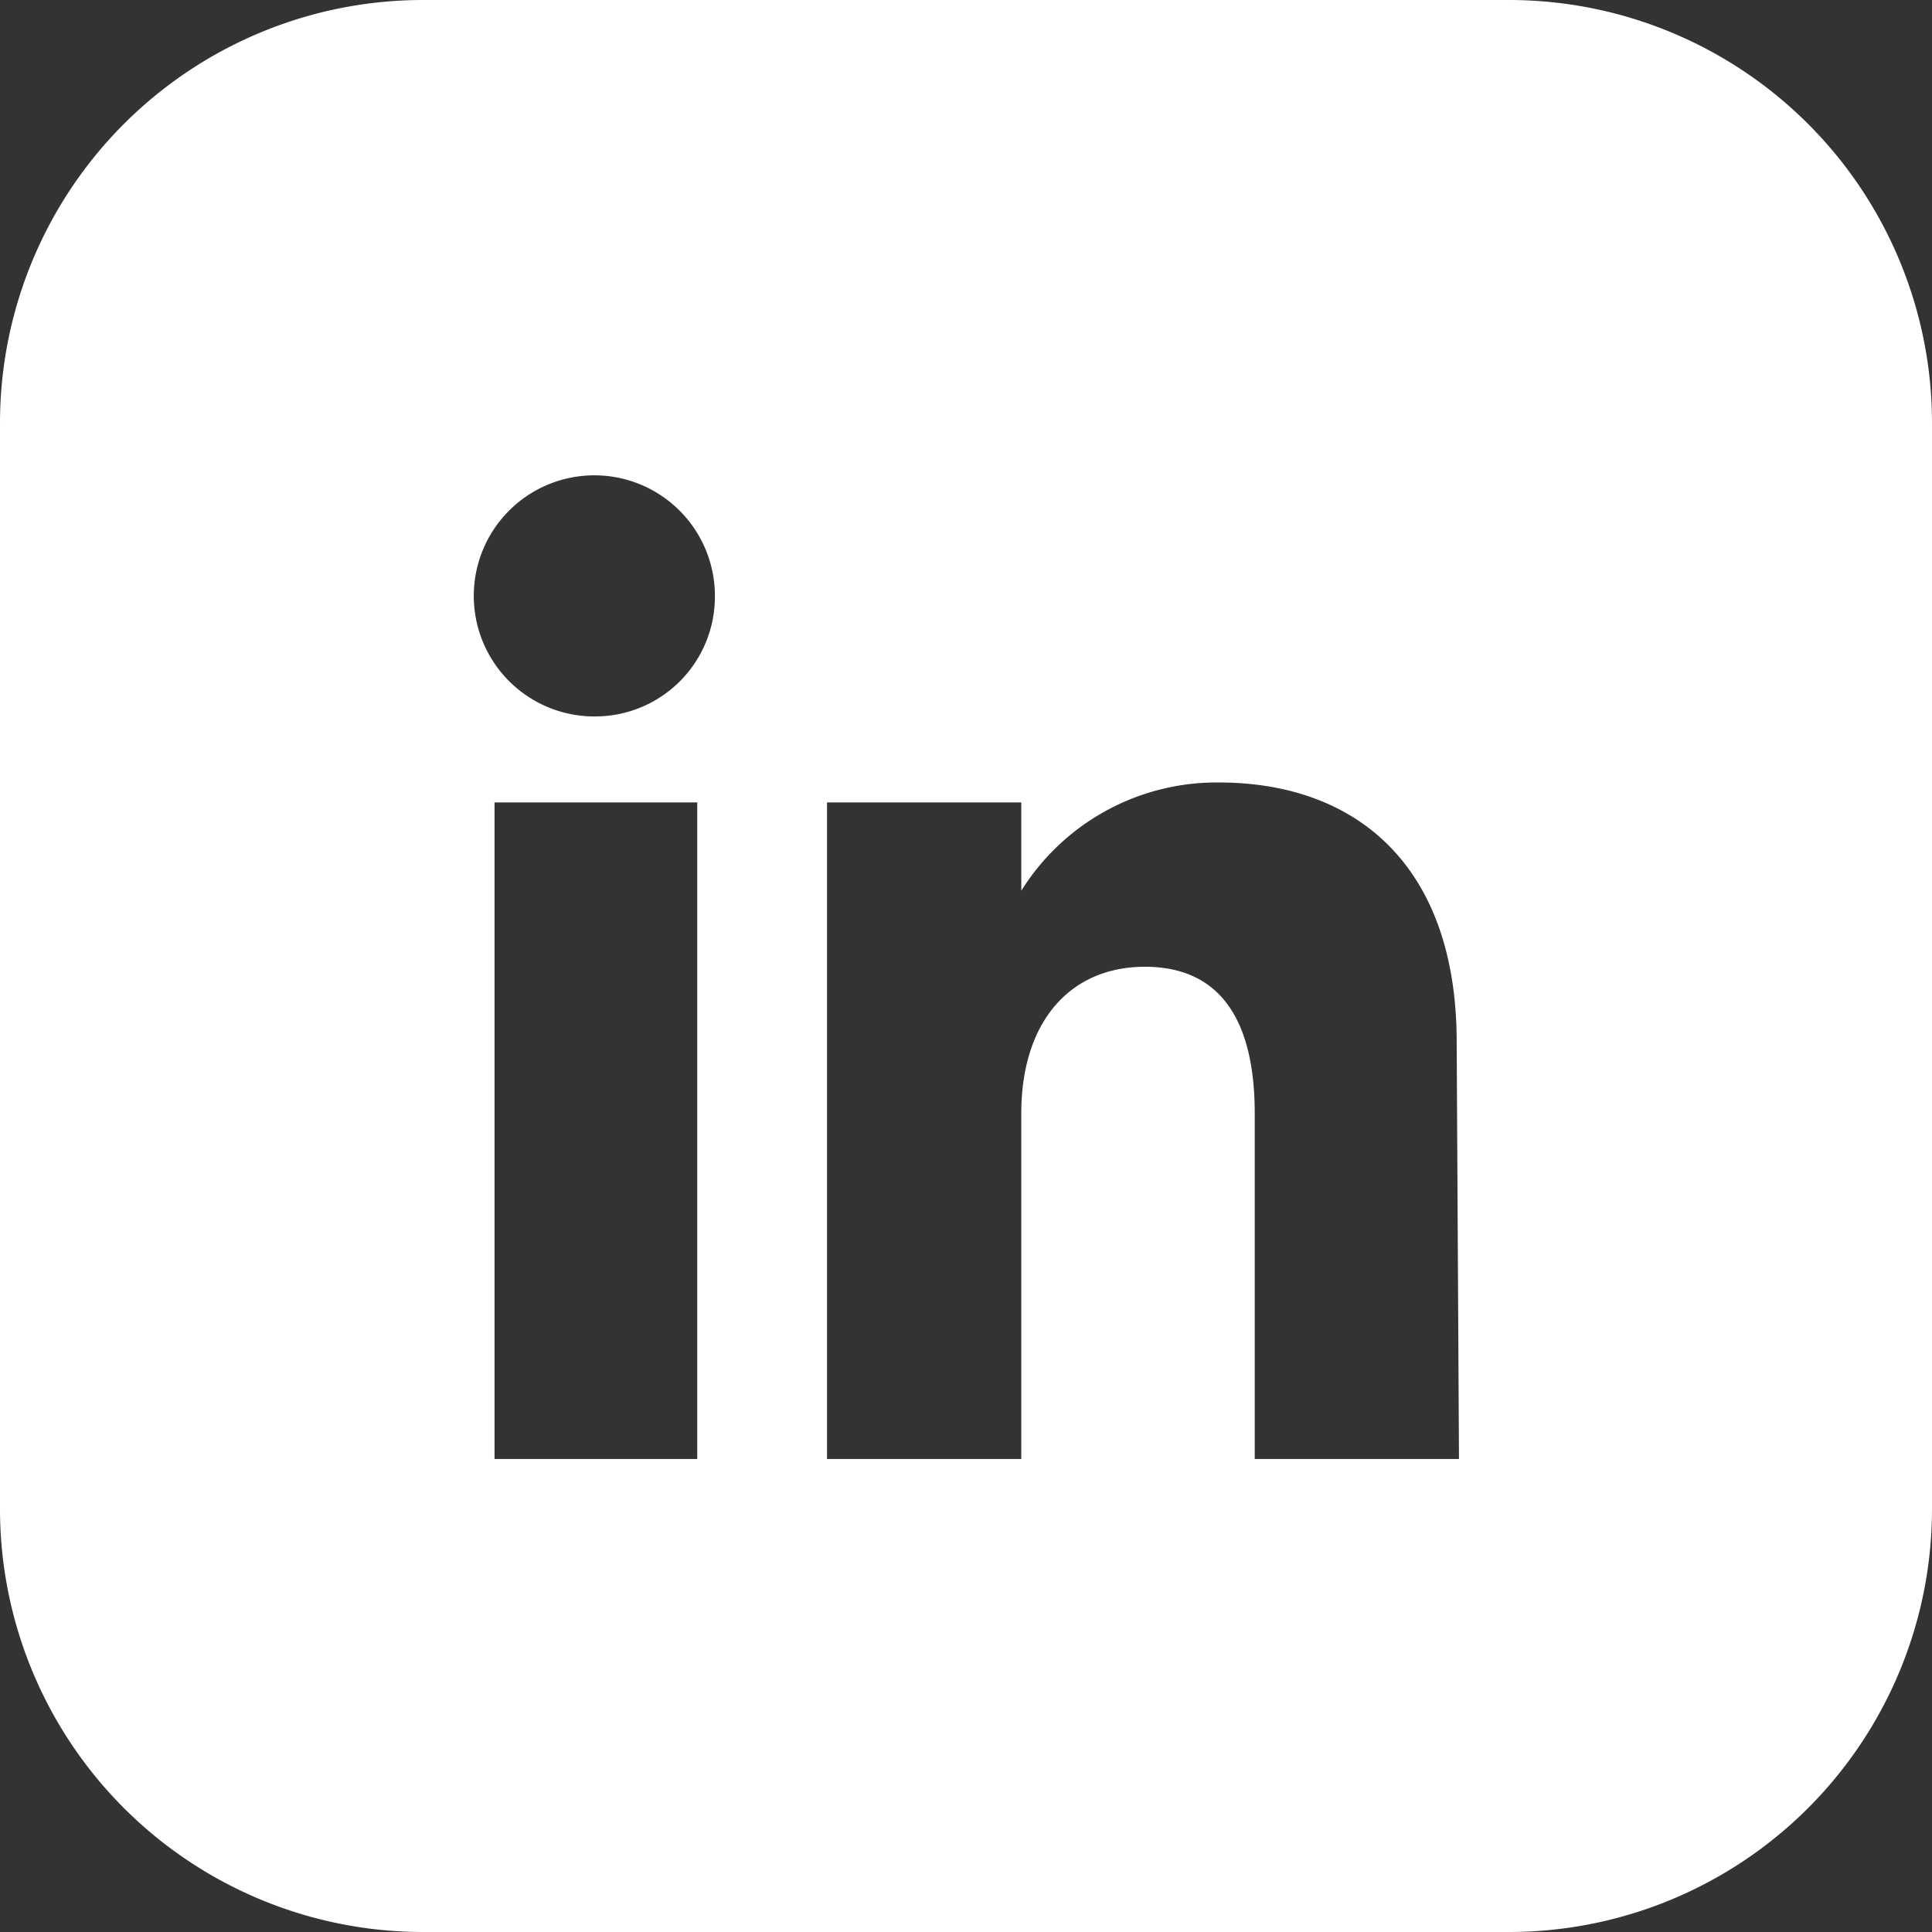
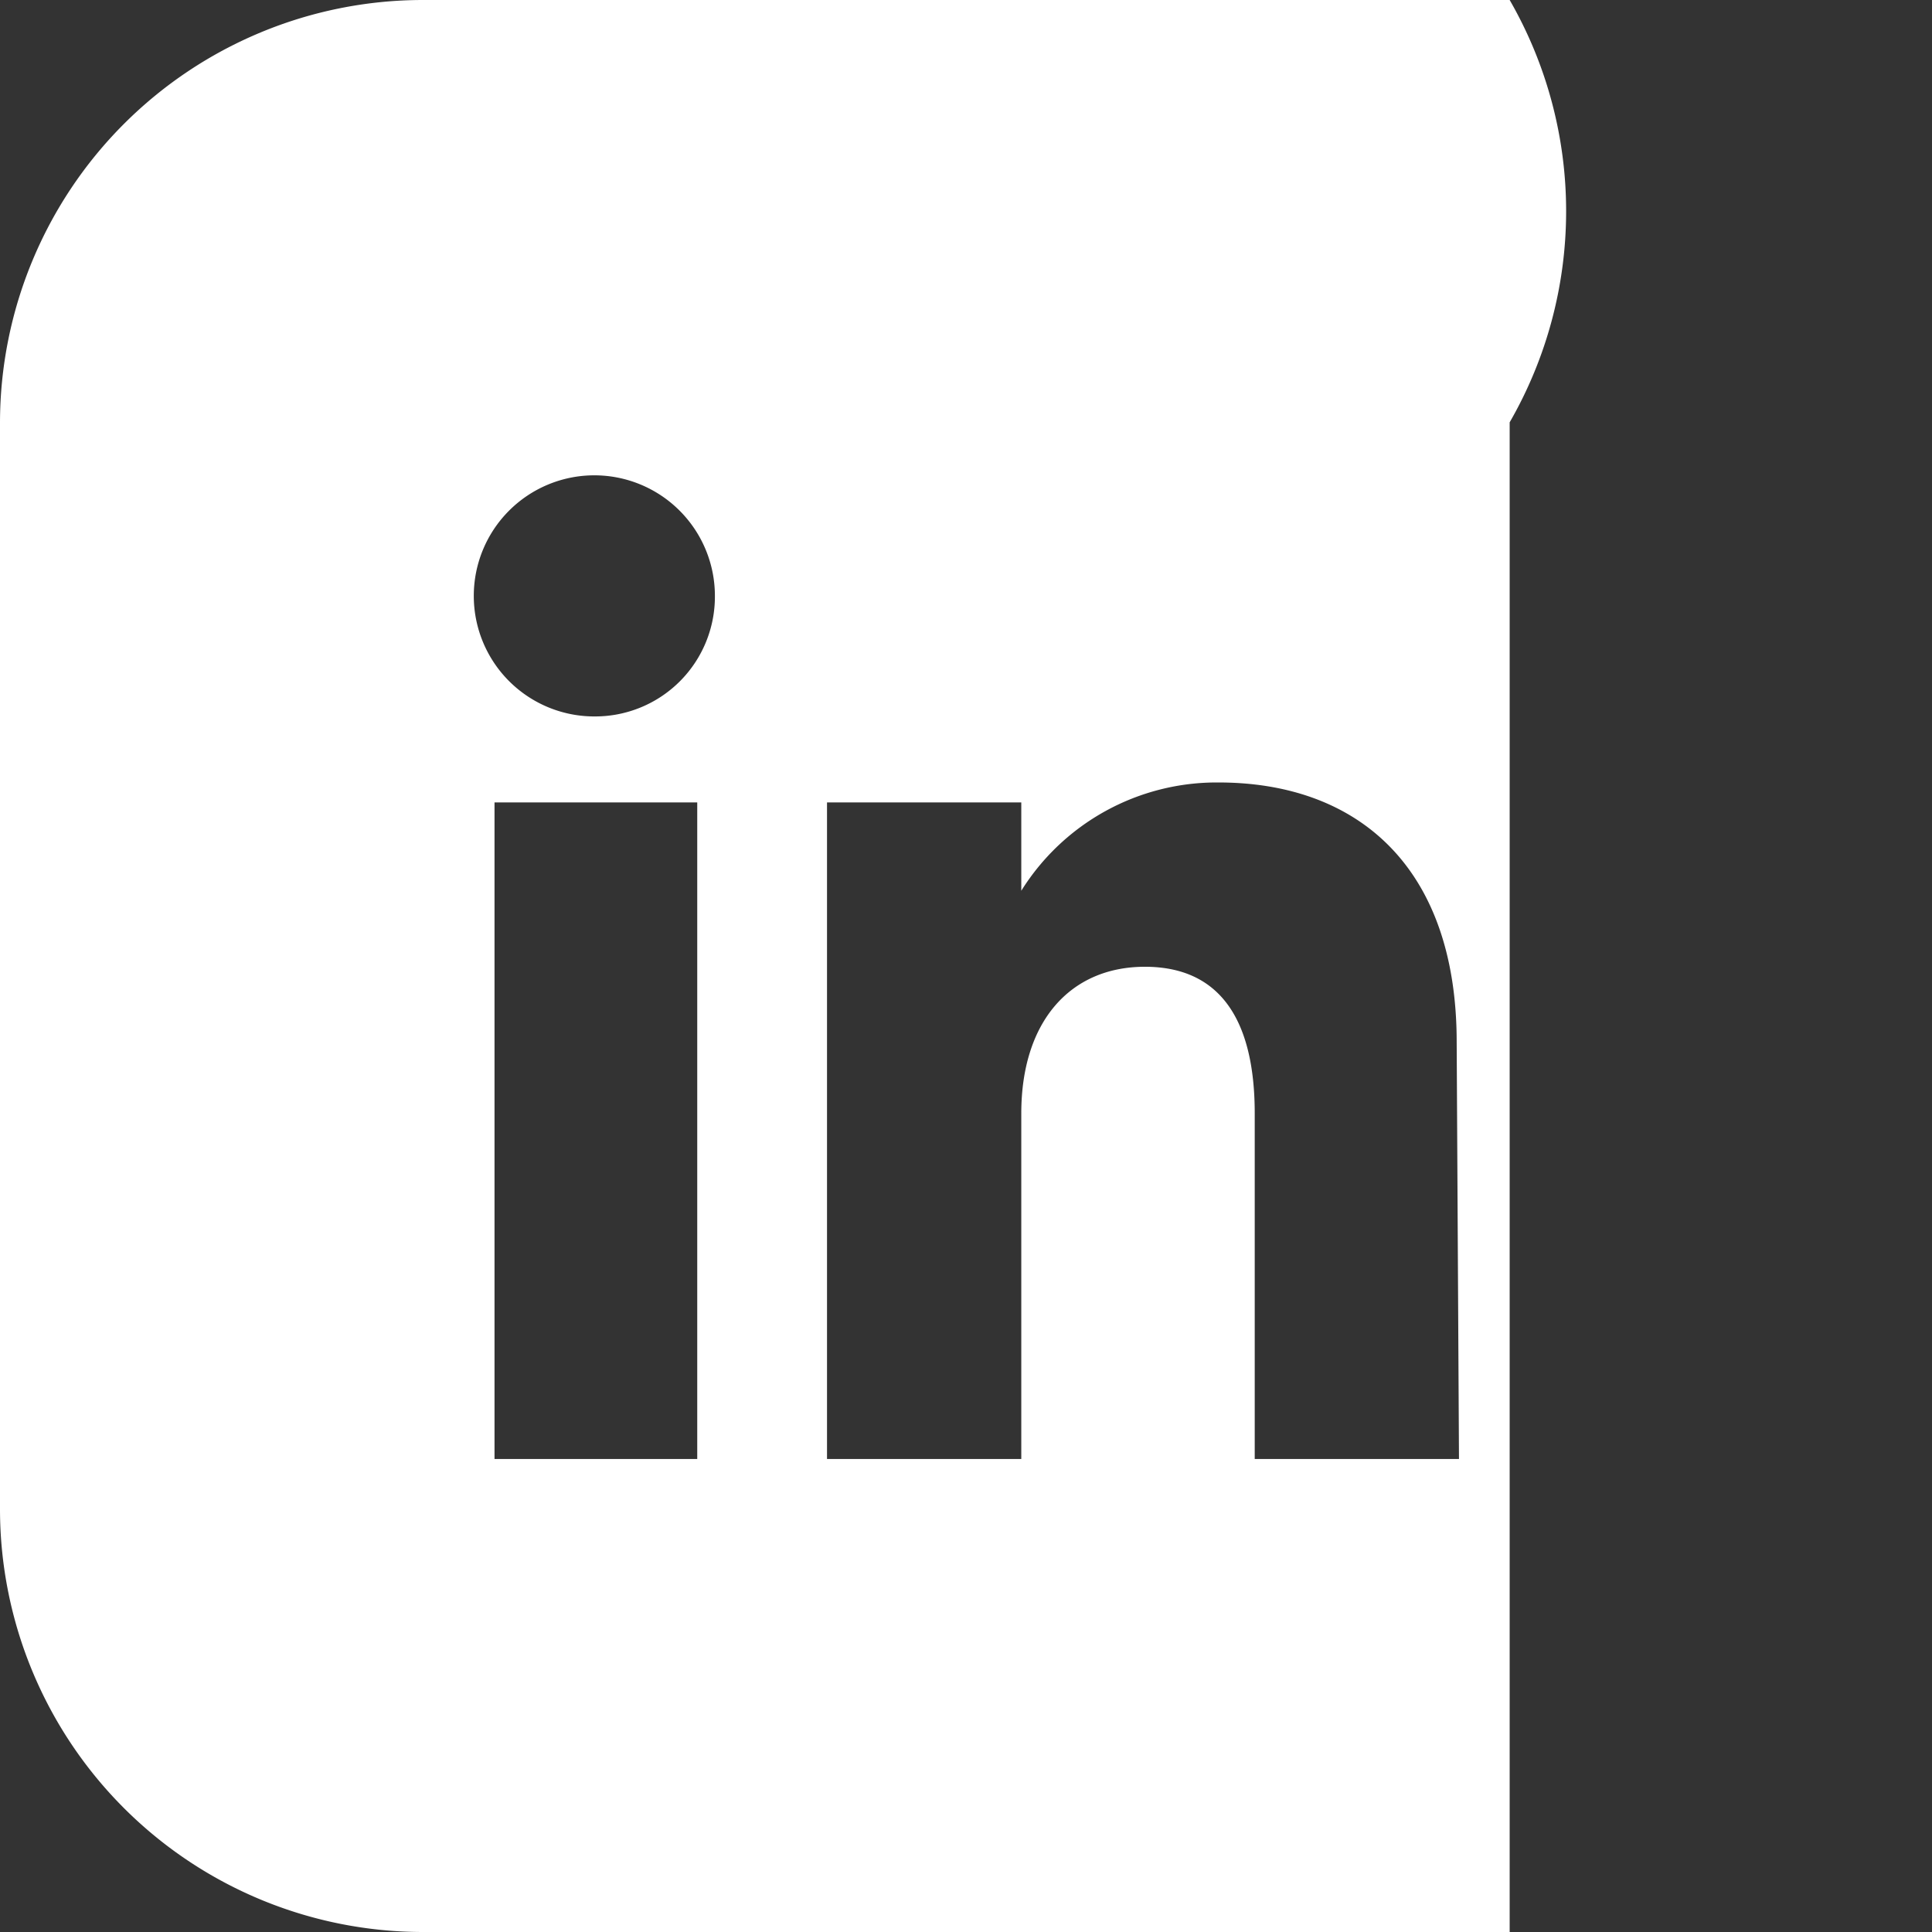
<svg xmlns="http://www.w3.org/2000/svg" viewBox="0 0 25.16 25.16">
  <rect x="0" y="0" width="25.16" height="25.16" fill="#333333" stroke="none" />
  <defs>
    <style>.cls-1{fill:#fff;}</style>
  </defs>
  <g id="Capa_2" data-name="Capa 2">
    <g id="Capa_1-2" data-name="Capa 1">
-       <path class="cls-1" d="M19.66,0H5.5A5.51,5.51,0,0,0,0,5.5V19.66a5.51,5.51,0,0,0,5.5,5.5H19.66a5.51,5.51,0,0,0,5.5-5.5V5.5A5.51,5.51,0,0,0,19.66,0ZM9.08,19H6.44V10.45H9.08ZM7.75,9.33A1.57,1.57,0,1,1,9.31,7.76,1.56,1.56,0,0,1,7.75,9.33ZM19,19H16.34V14.5c0-1.23-.46-1.91-1.43-1.91s-1.61.71-1.61,1.91V19H10.77V10.45H13.3V11.6a3,3,0,0,1,2.57-1.41c1.81,0,3.1,1.1,3.1,3.38Z" />
+       <path class="cls-1" d="M19.66,0H5.5A5.51,5.51,0,0,0,0,5.5V19.66a5.51,5.51,0,0,0,5.5,5.5H19.66V5.5A5.51,5.51,0,0,0,19.66,0ZM9.08,19H6.44V10.45H9.08ZM7.75,9.33A1.57,1.57,0,1,1,9.31,7.76,1.56,1.56,0,0,1,7.75,9.33ZM19,19H16.34V14.5c0-1.23-.46-1.91-1.43-1.91s-1.61.71-1.61,1.91V19H10.77V10.45H13.3V11.6a3,3,0,0,1,2.57-1.41c1.81,0,3.1,1.1,3.1,3.38Z" />
    </g>
  </g>
</svg>